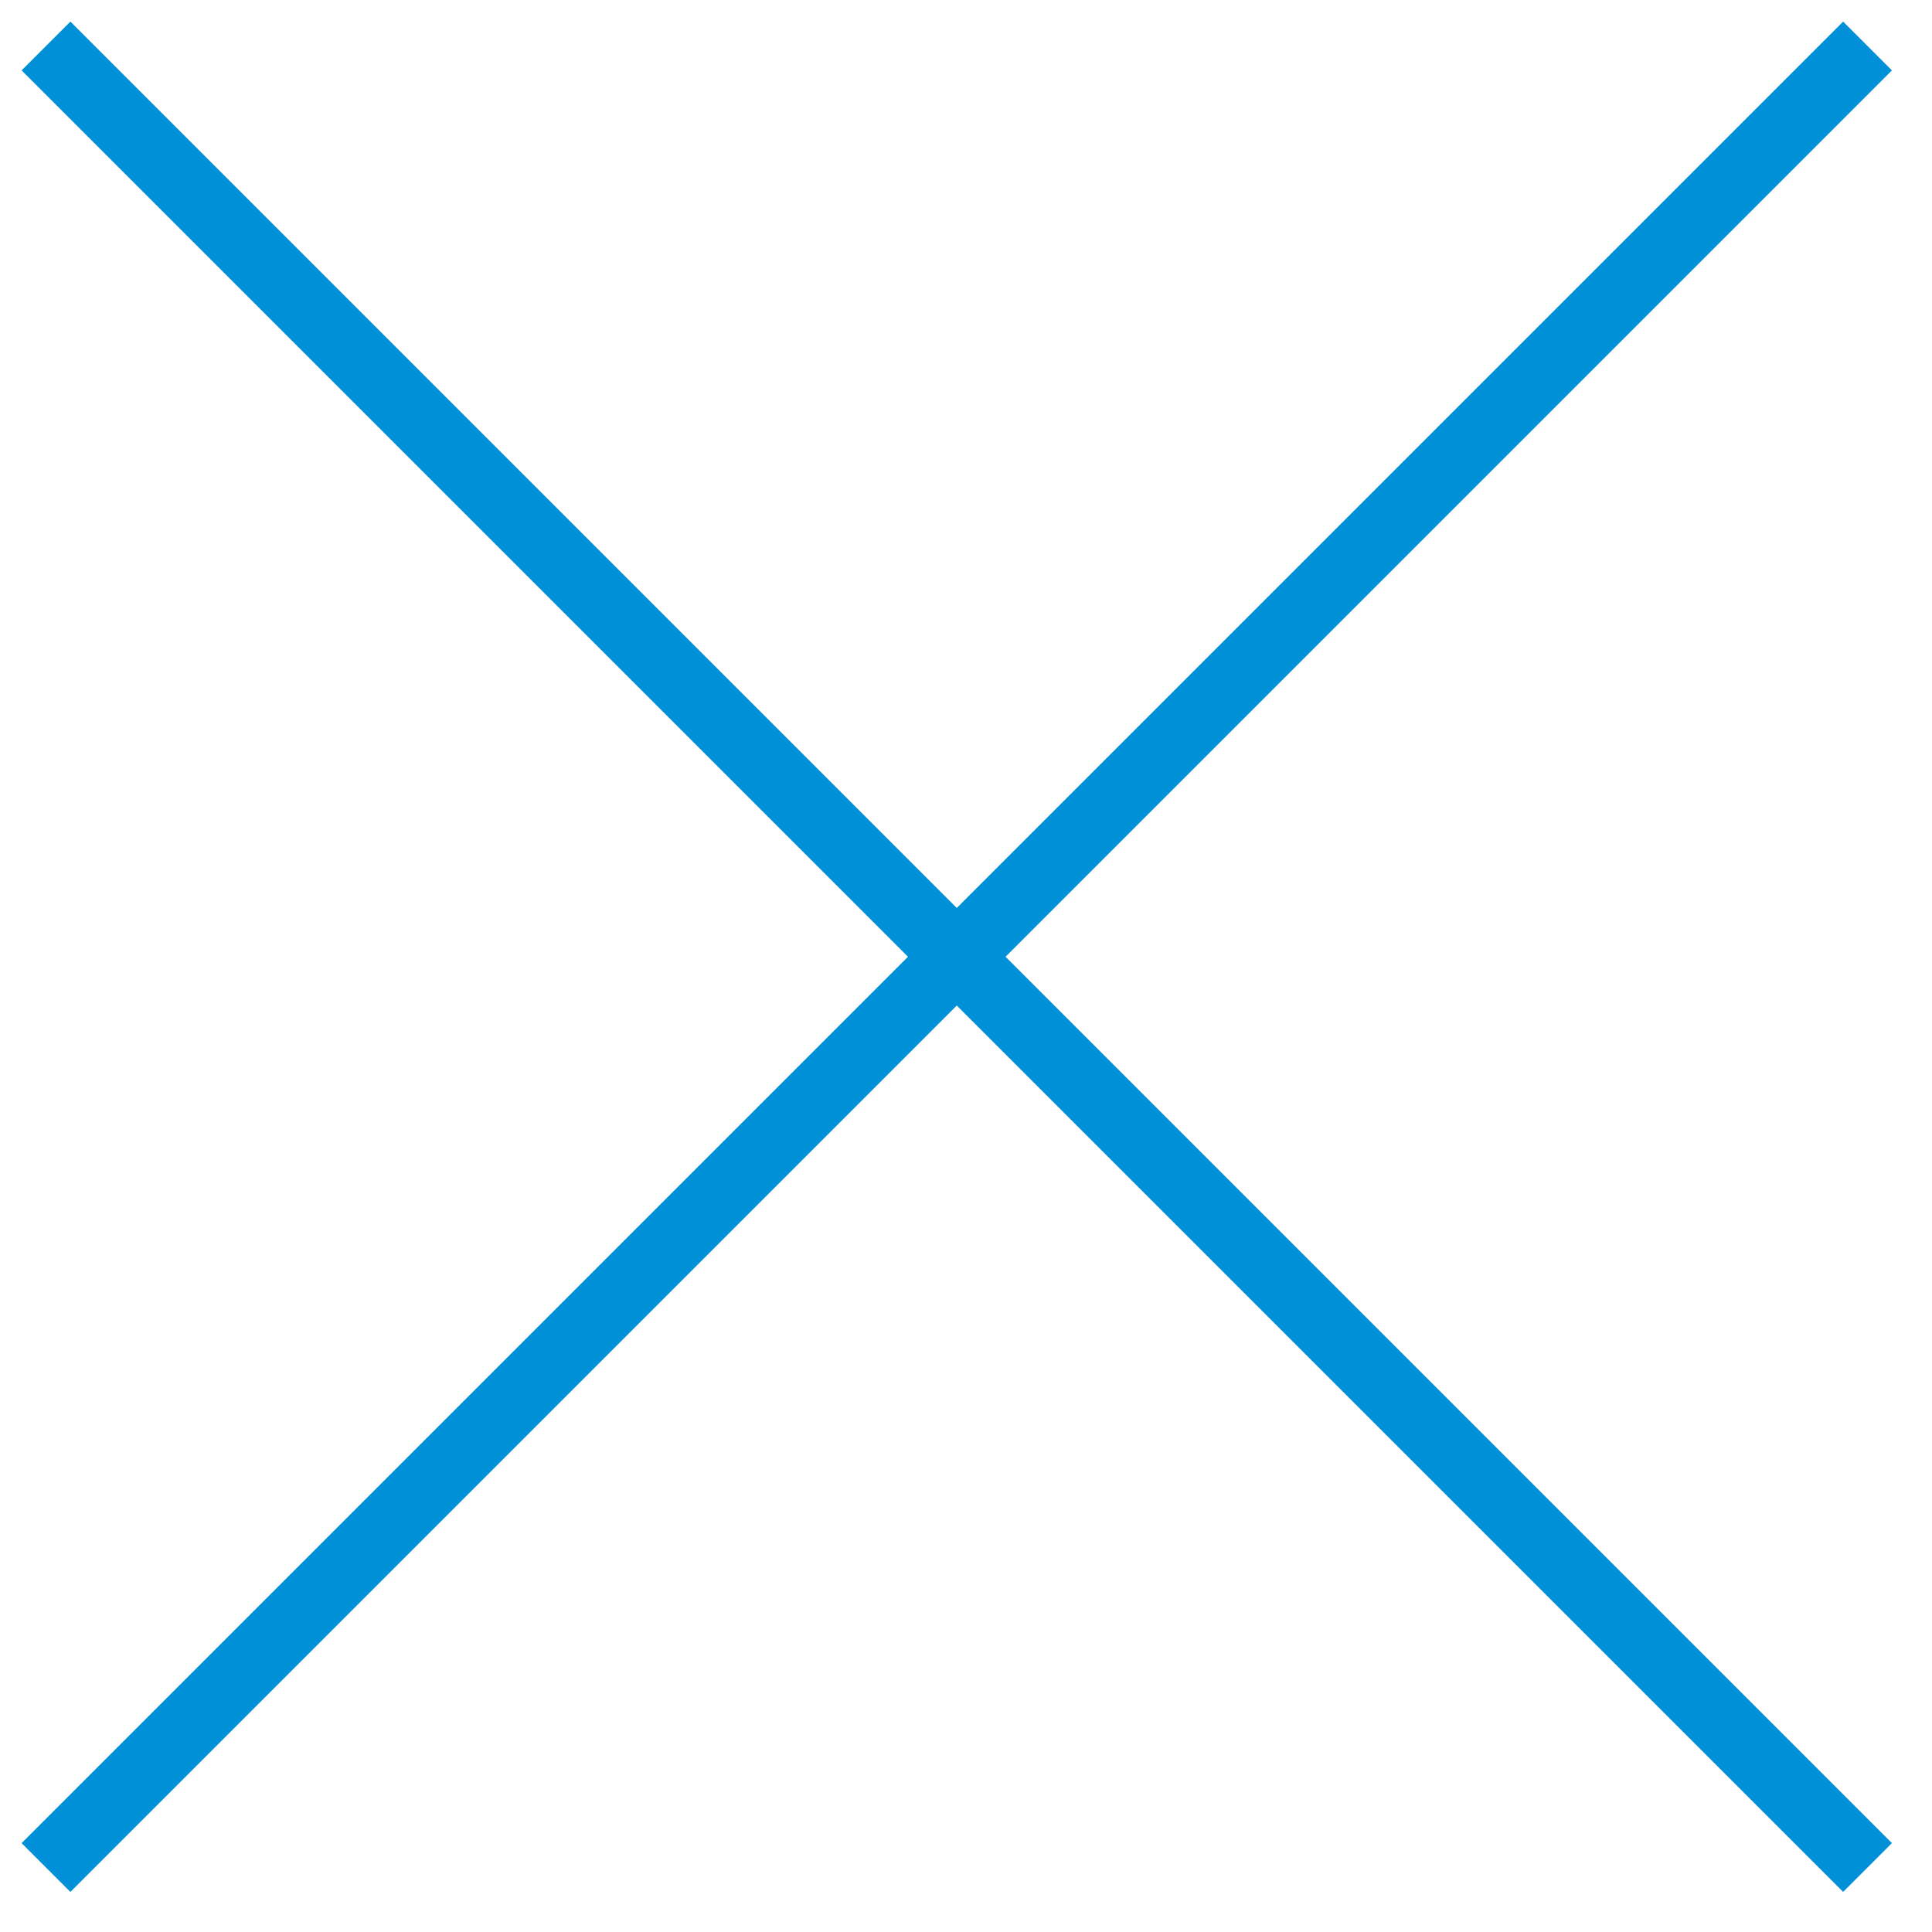
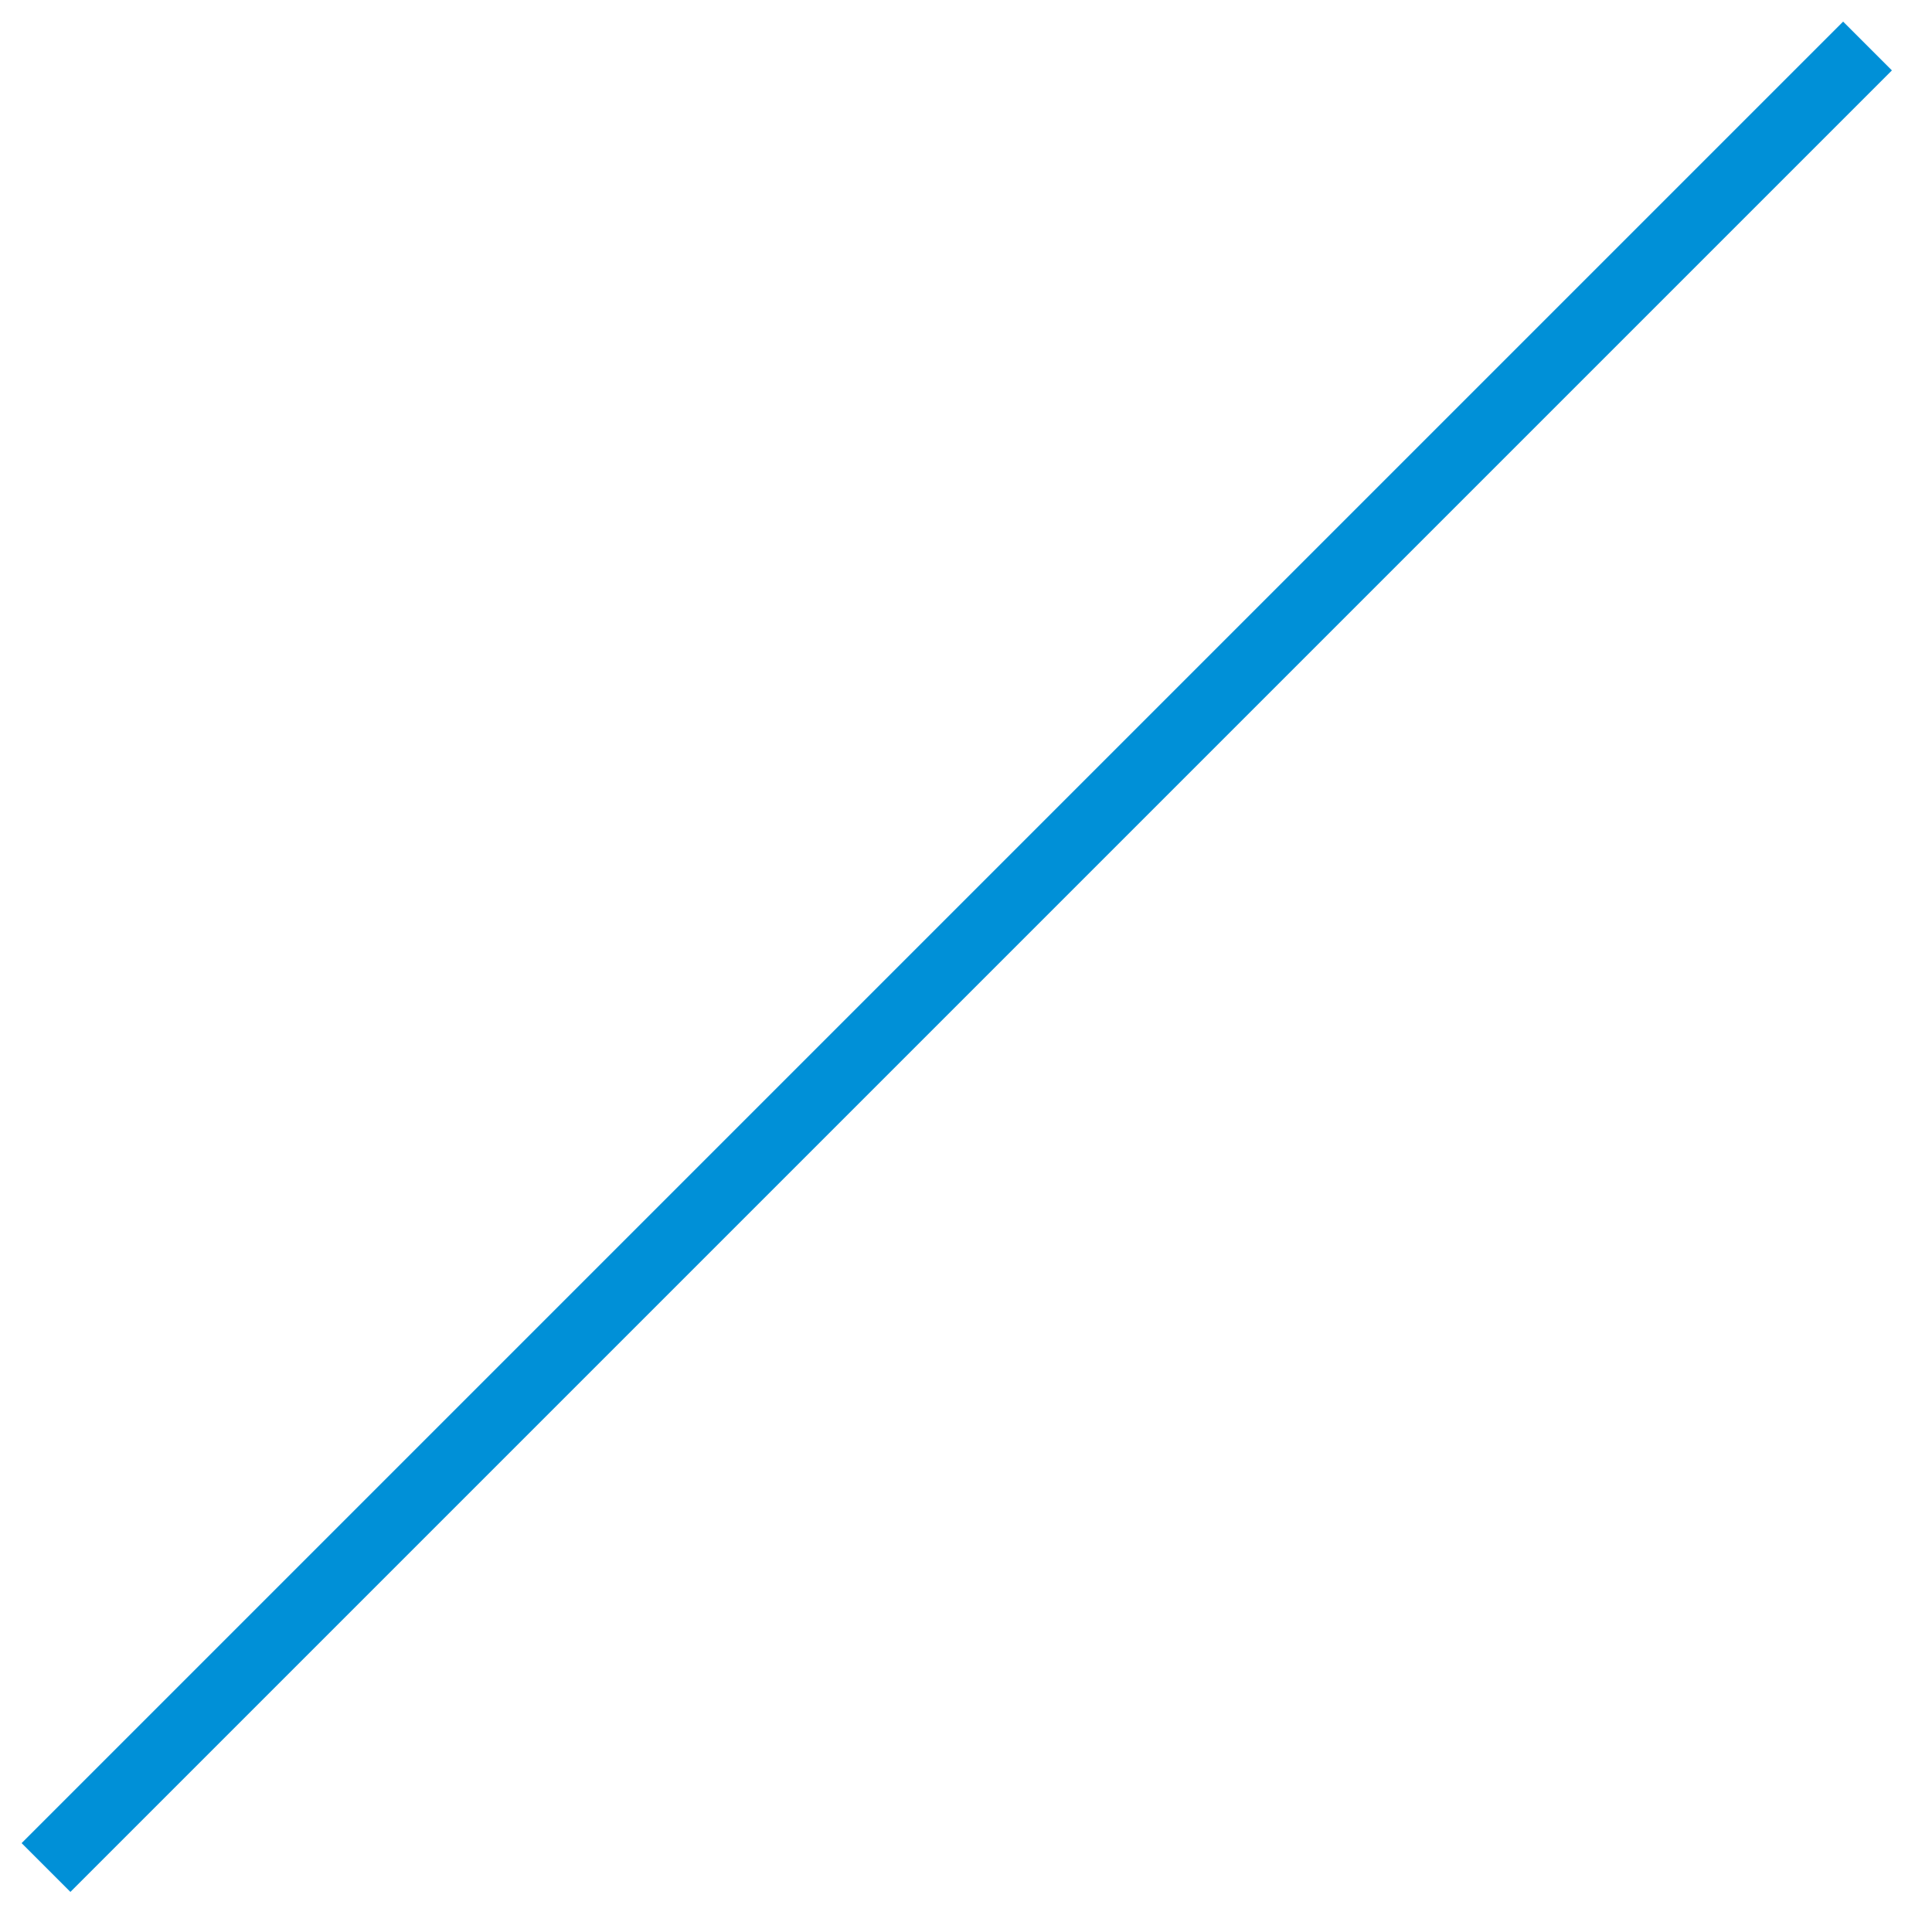
<svg xmlns="http://www.w3.org/2000/svg" width="42px" height="42px" viewBox="0 0 42 42" version="1.1">
  <title>close-form</title>
  <g id="Page-1" stroke="none" stroke-width="1" fill="none" fill-rule="evenodd">
    <g id="close-form" transform="translate(1, 1)" stroke="#0090D7" stroke-width="1.5">
-       <line x1="2.27373675e-13" y1="-6.75015599e-14" x2="39.598" y2="39.598" id="Line" />
      <line x1="2.27373675e-13" y1="39.598" x2="39.598" y2="1.59872116e-13" id="Line" />
    </g>
  </g>
</svg>